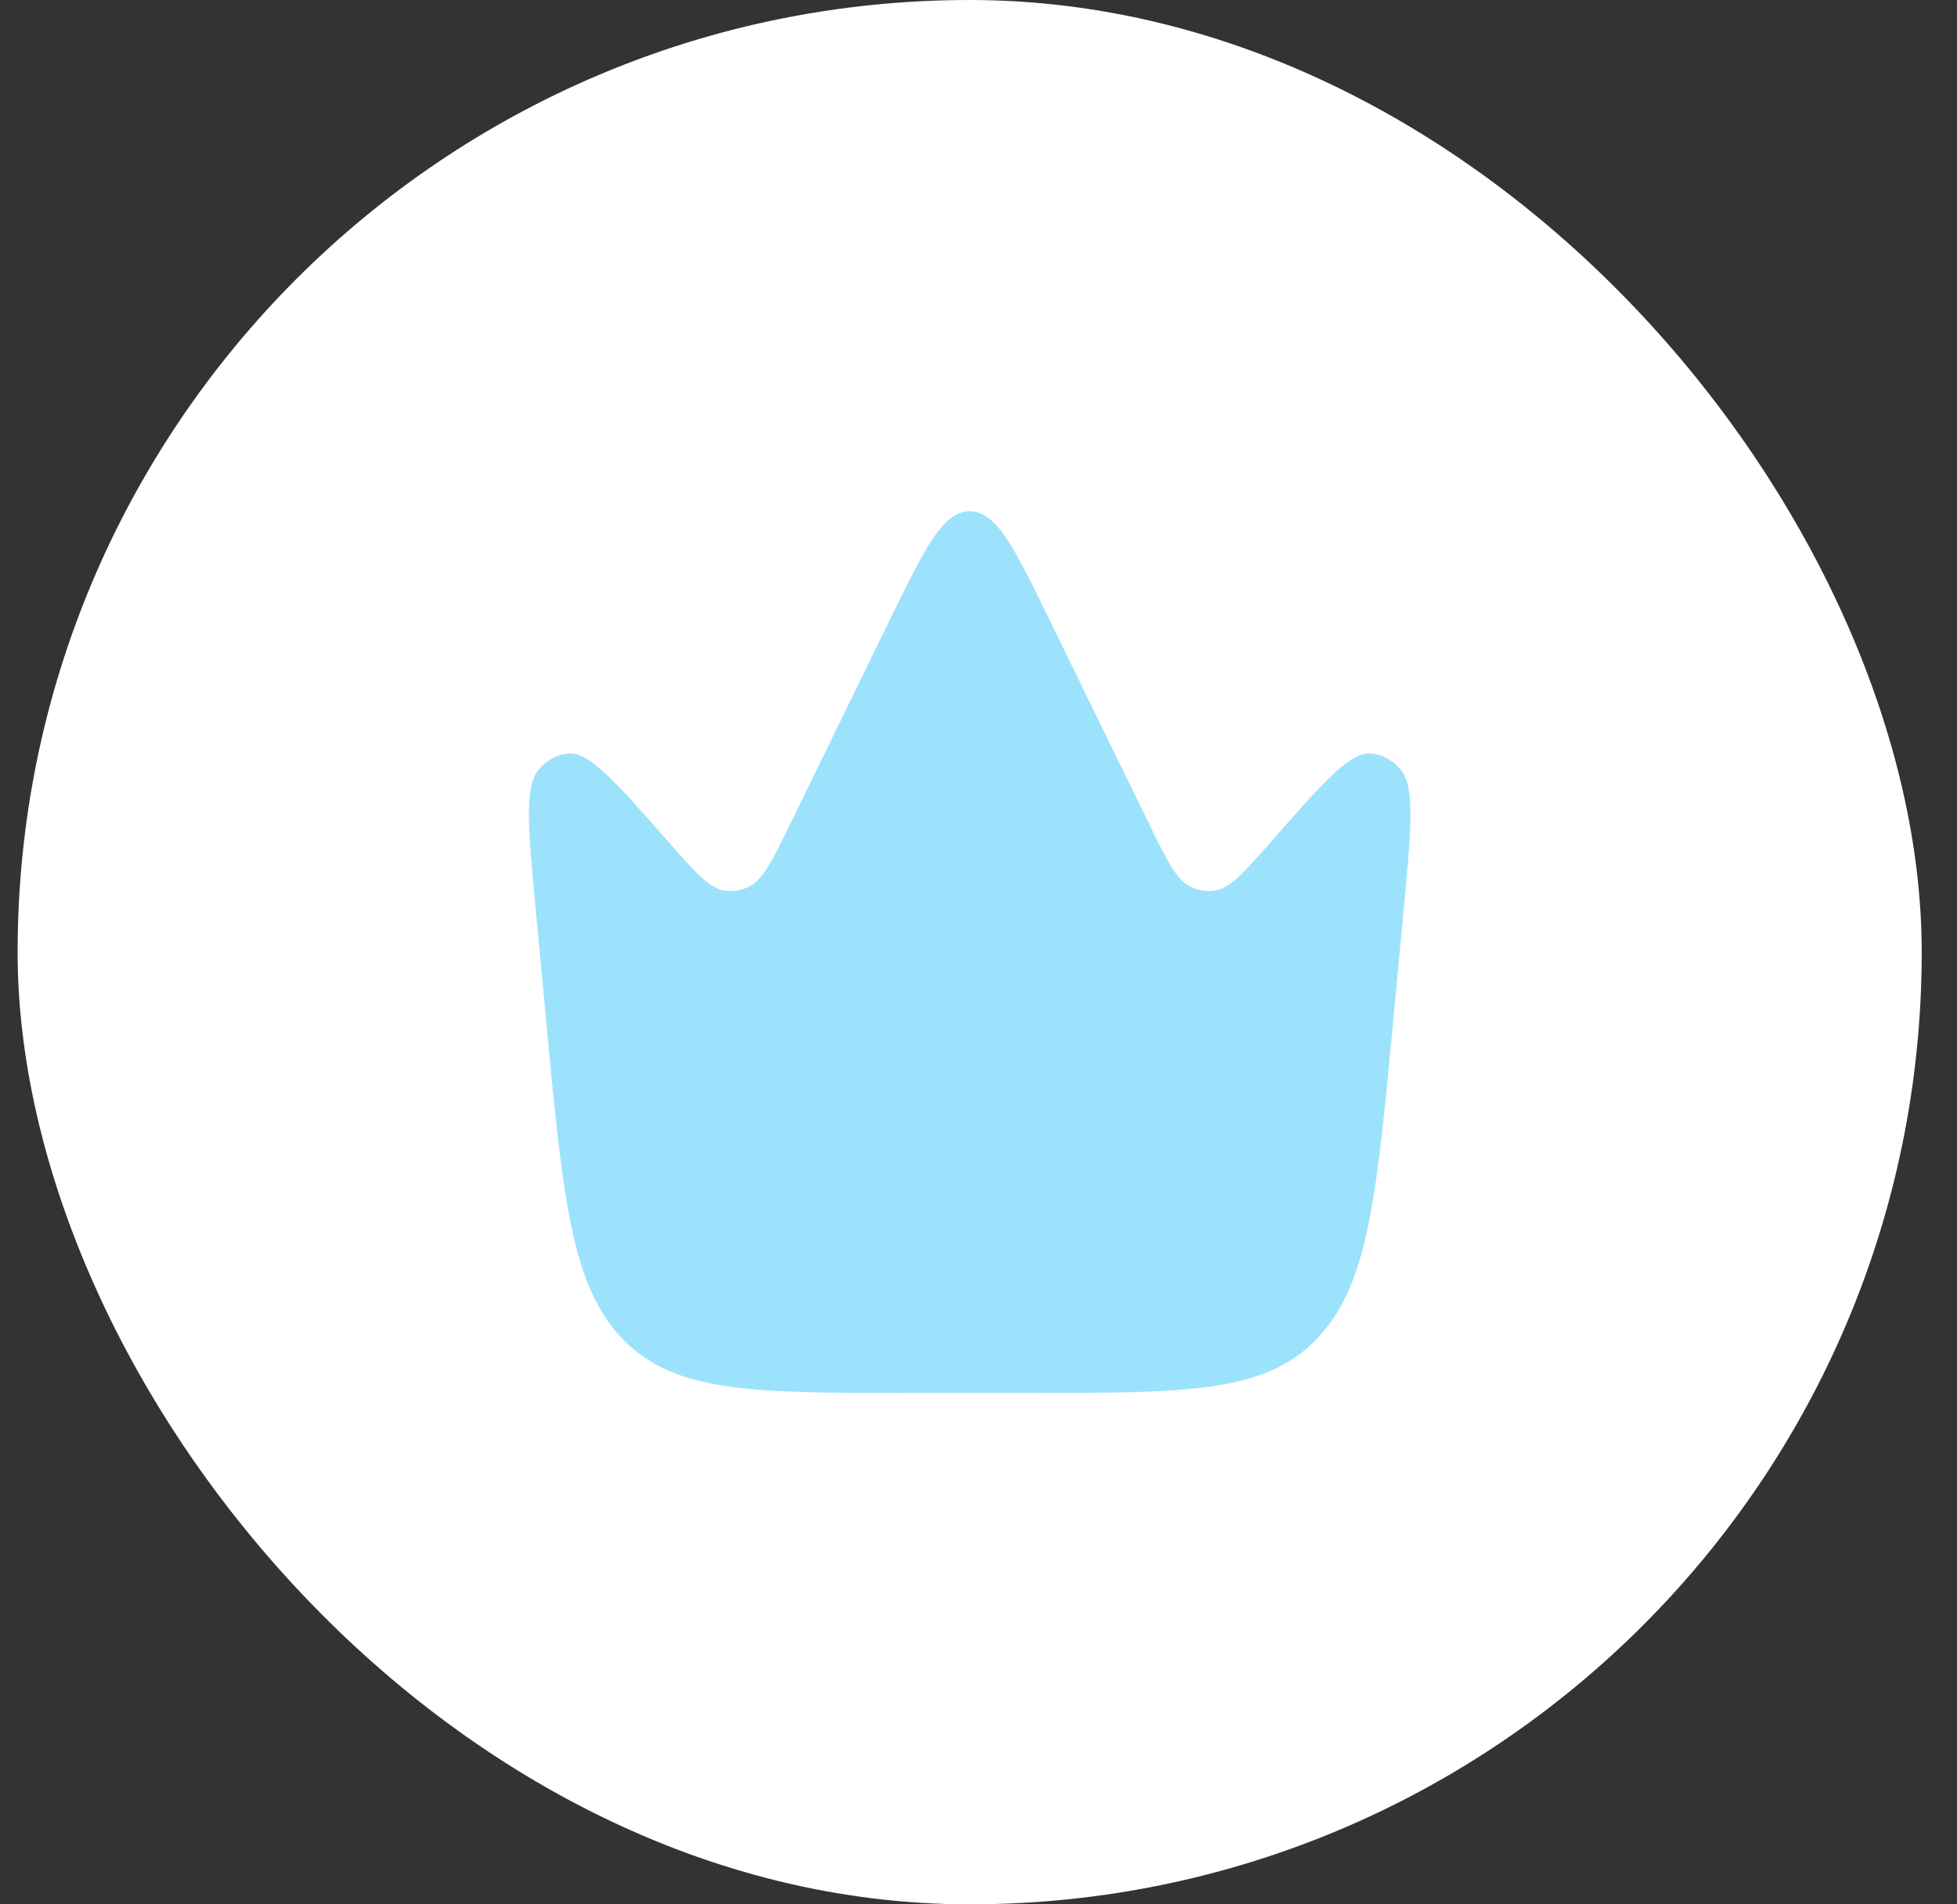
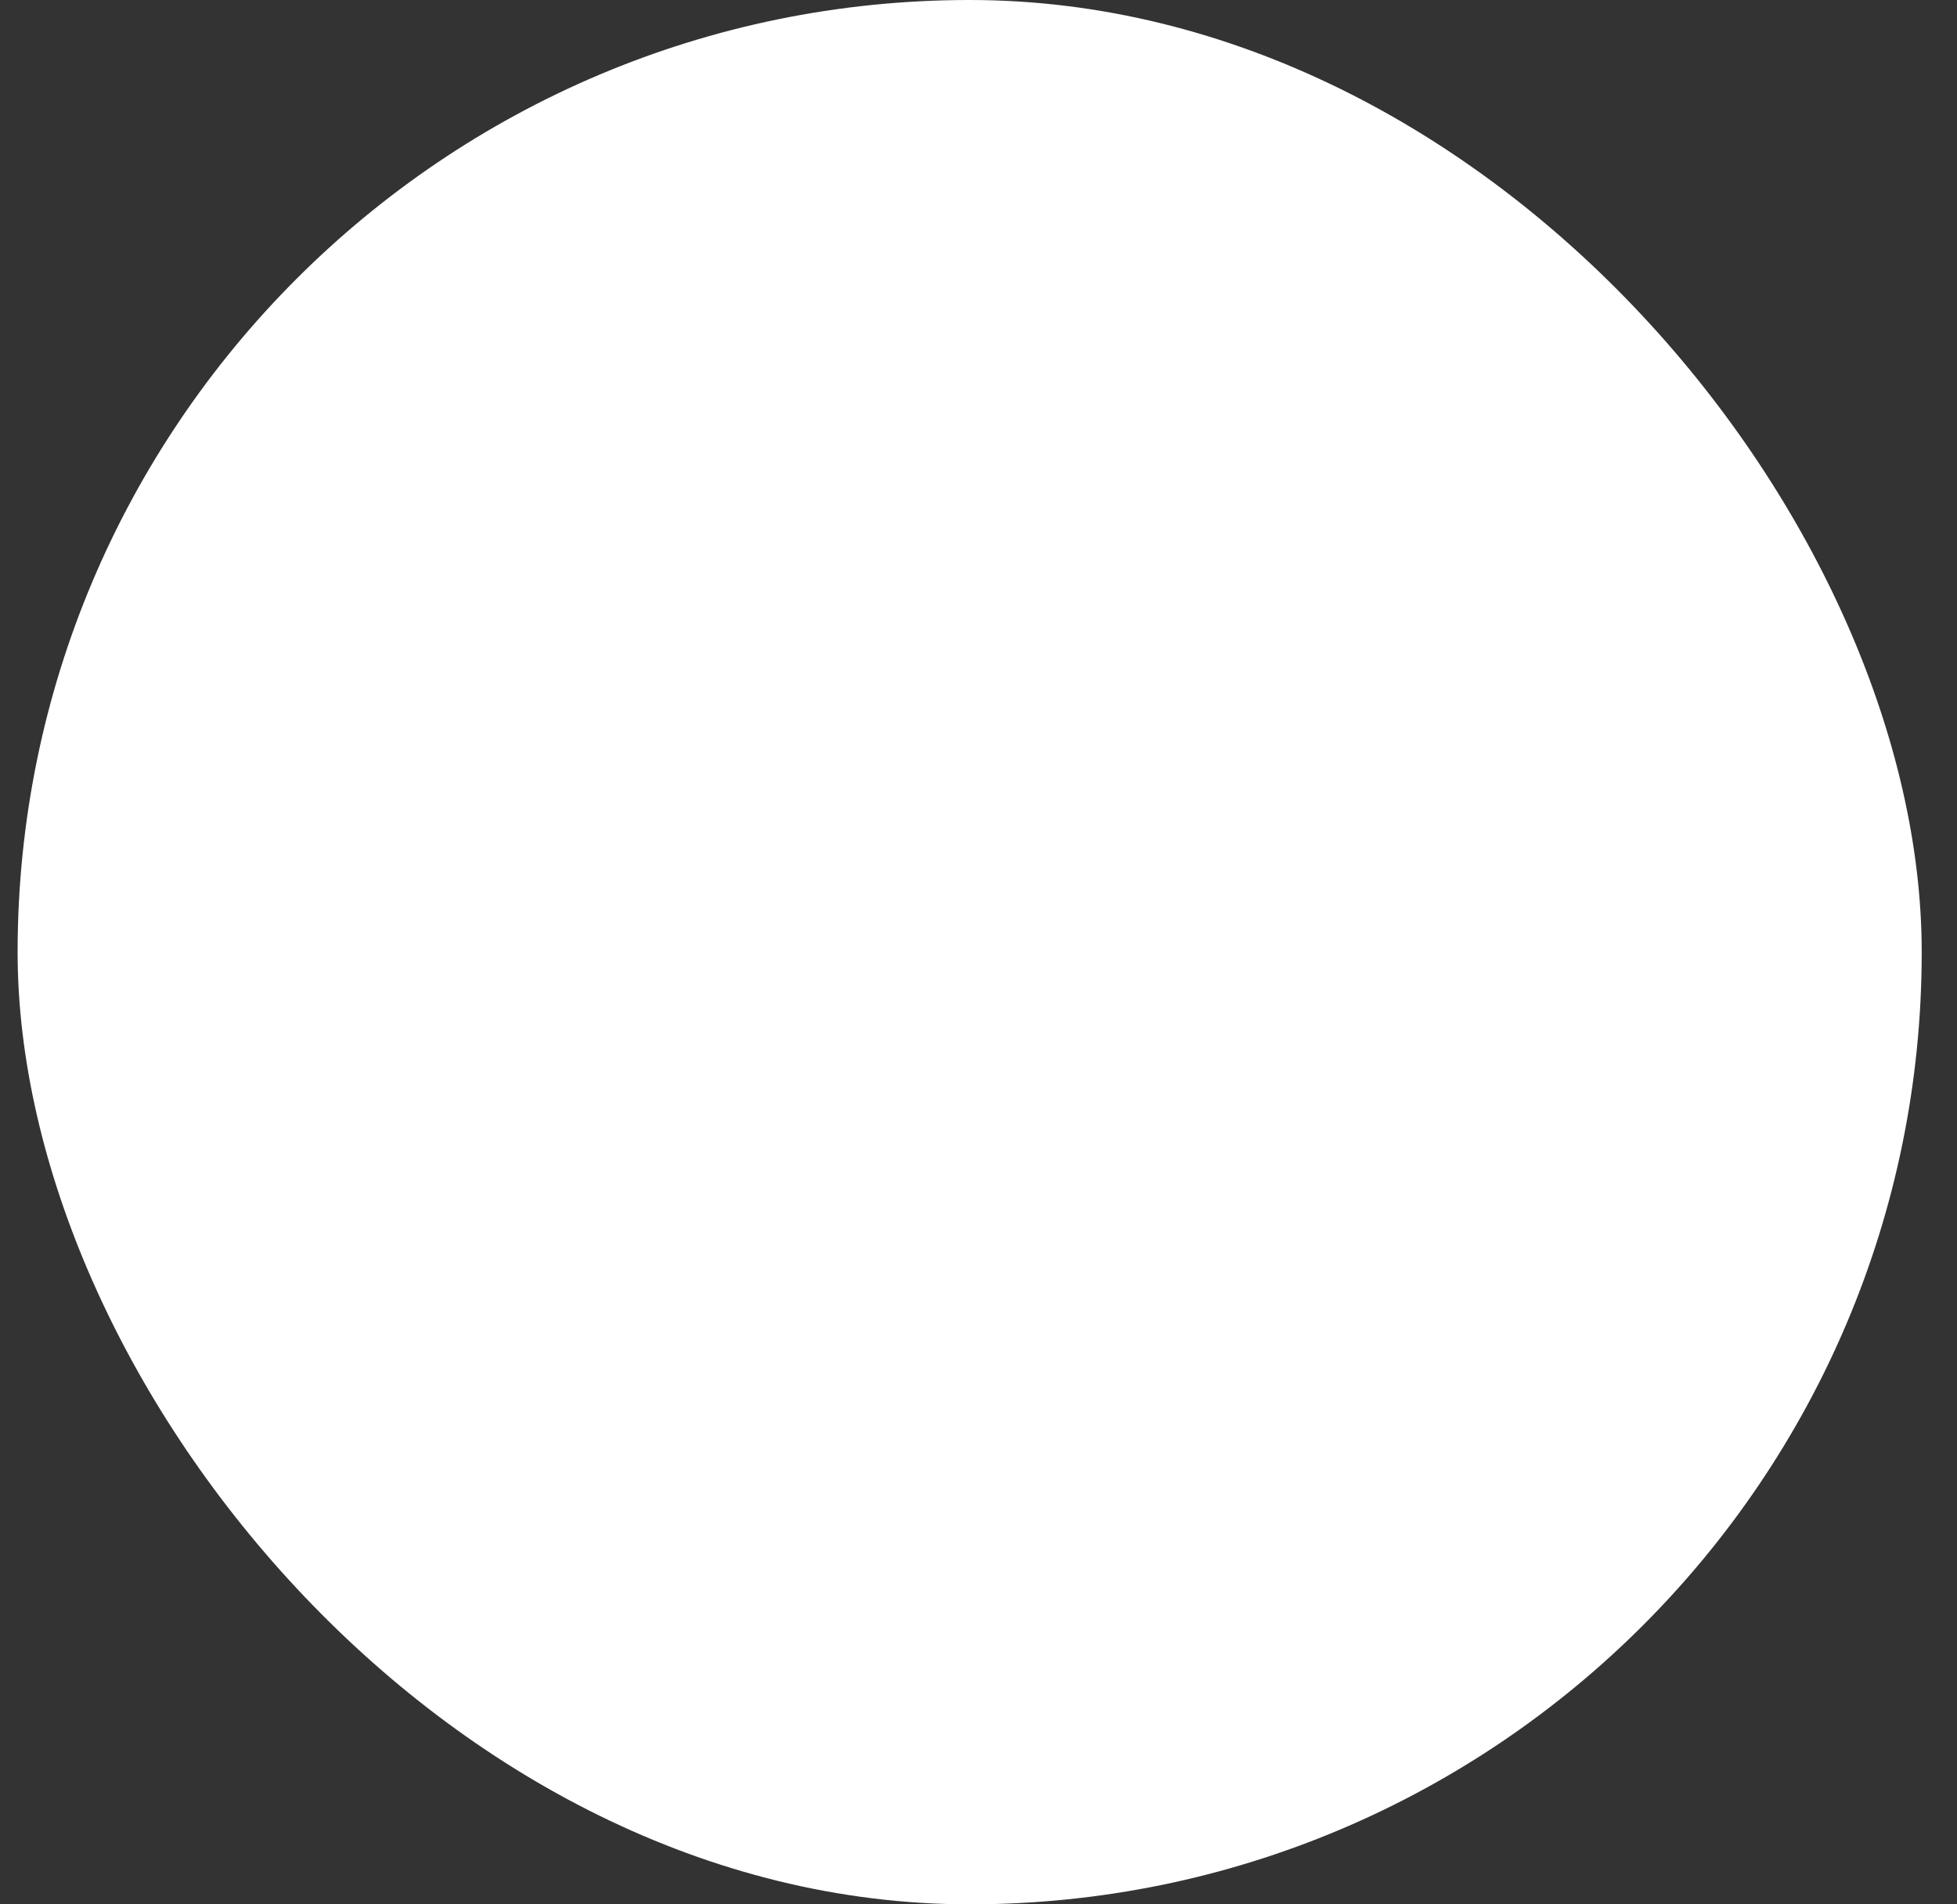
<svg xmlns="http://www.w3.org/2000/svg" width="37" height="36" viewBox="0 0 37 36" fill="none">
  <rect x="0" y="0" width="37" height="36" fill="#333333" stroke="none" />
  <rect x="0.333" width="36" height="36" rx="18" fill="white" />
-   <path d="M26.341 19.301L26.532 17.271C26.682 15.678 26.757 14.881 26.484 14.551C26.337 14.373 26.136 14.264 25.922 14.245C25.525 14.21 25.027 14.777 24.032 15.911C23.517 16.497 23.259 16.79 22.972 16.835C22.813 16.86 22.651 16.834 22.504 16.761C22.239 16.627 22.062 16.265 21.708 15.54L19.844 11.72C19.176 10.351 18.842 9.666 18.333 9.666C17.825 9.666 17.491 10.351 16.822 11.72L14.958 15.54C14.605 16.265 14.428 16.627 14.163 16.761C14.016 16.834 13.854 16.86 13.694 16.835C13.407 16.79 13.15 16.497 12.635 15.911C11.639 14.777 11.141 14.21 10.745 14.245C10.53 14.264 10.33 14.373 10.182 14.551C9.91 14.881 9.985 15.678 10.135 17.271L10.326 19.301C10.64 22.645 10.798 24.317 11.783 25.325C12.769 26.333 14.246 26.333 17.2 26.333H19.467C22.421 26.333 23.898 26.333 24.883 25.325C25.869 24.317 26.026 22.645 26.341 19.301Z" fill="#9DE2FC" />
</svg>